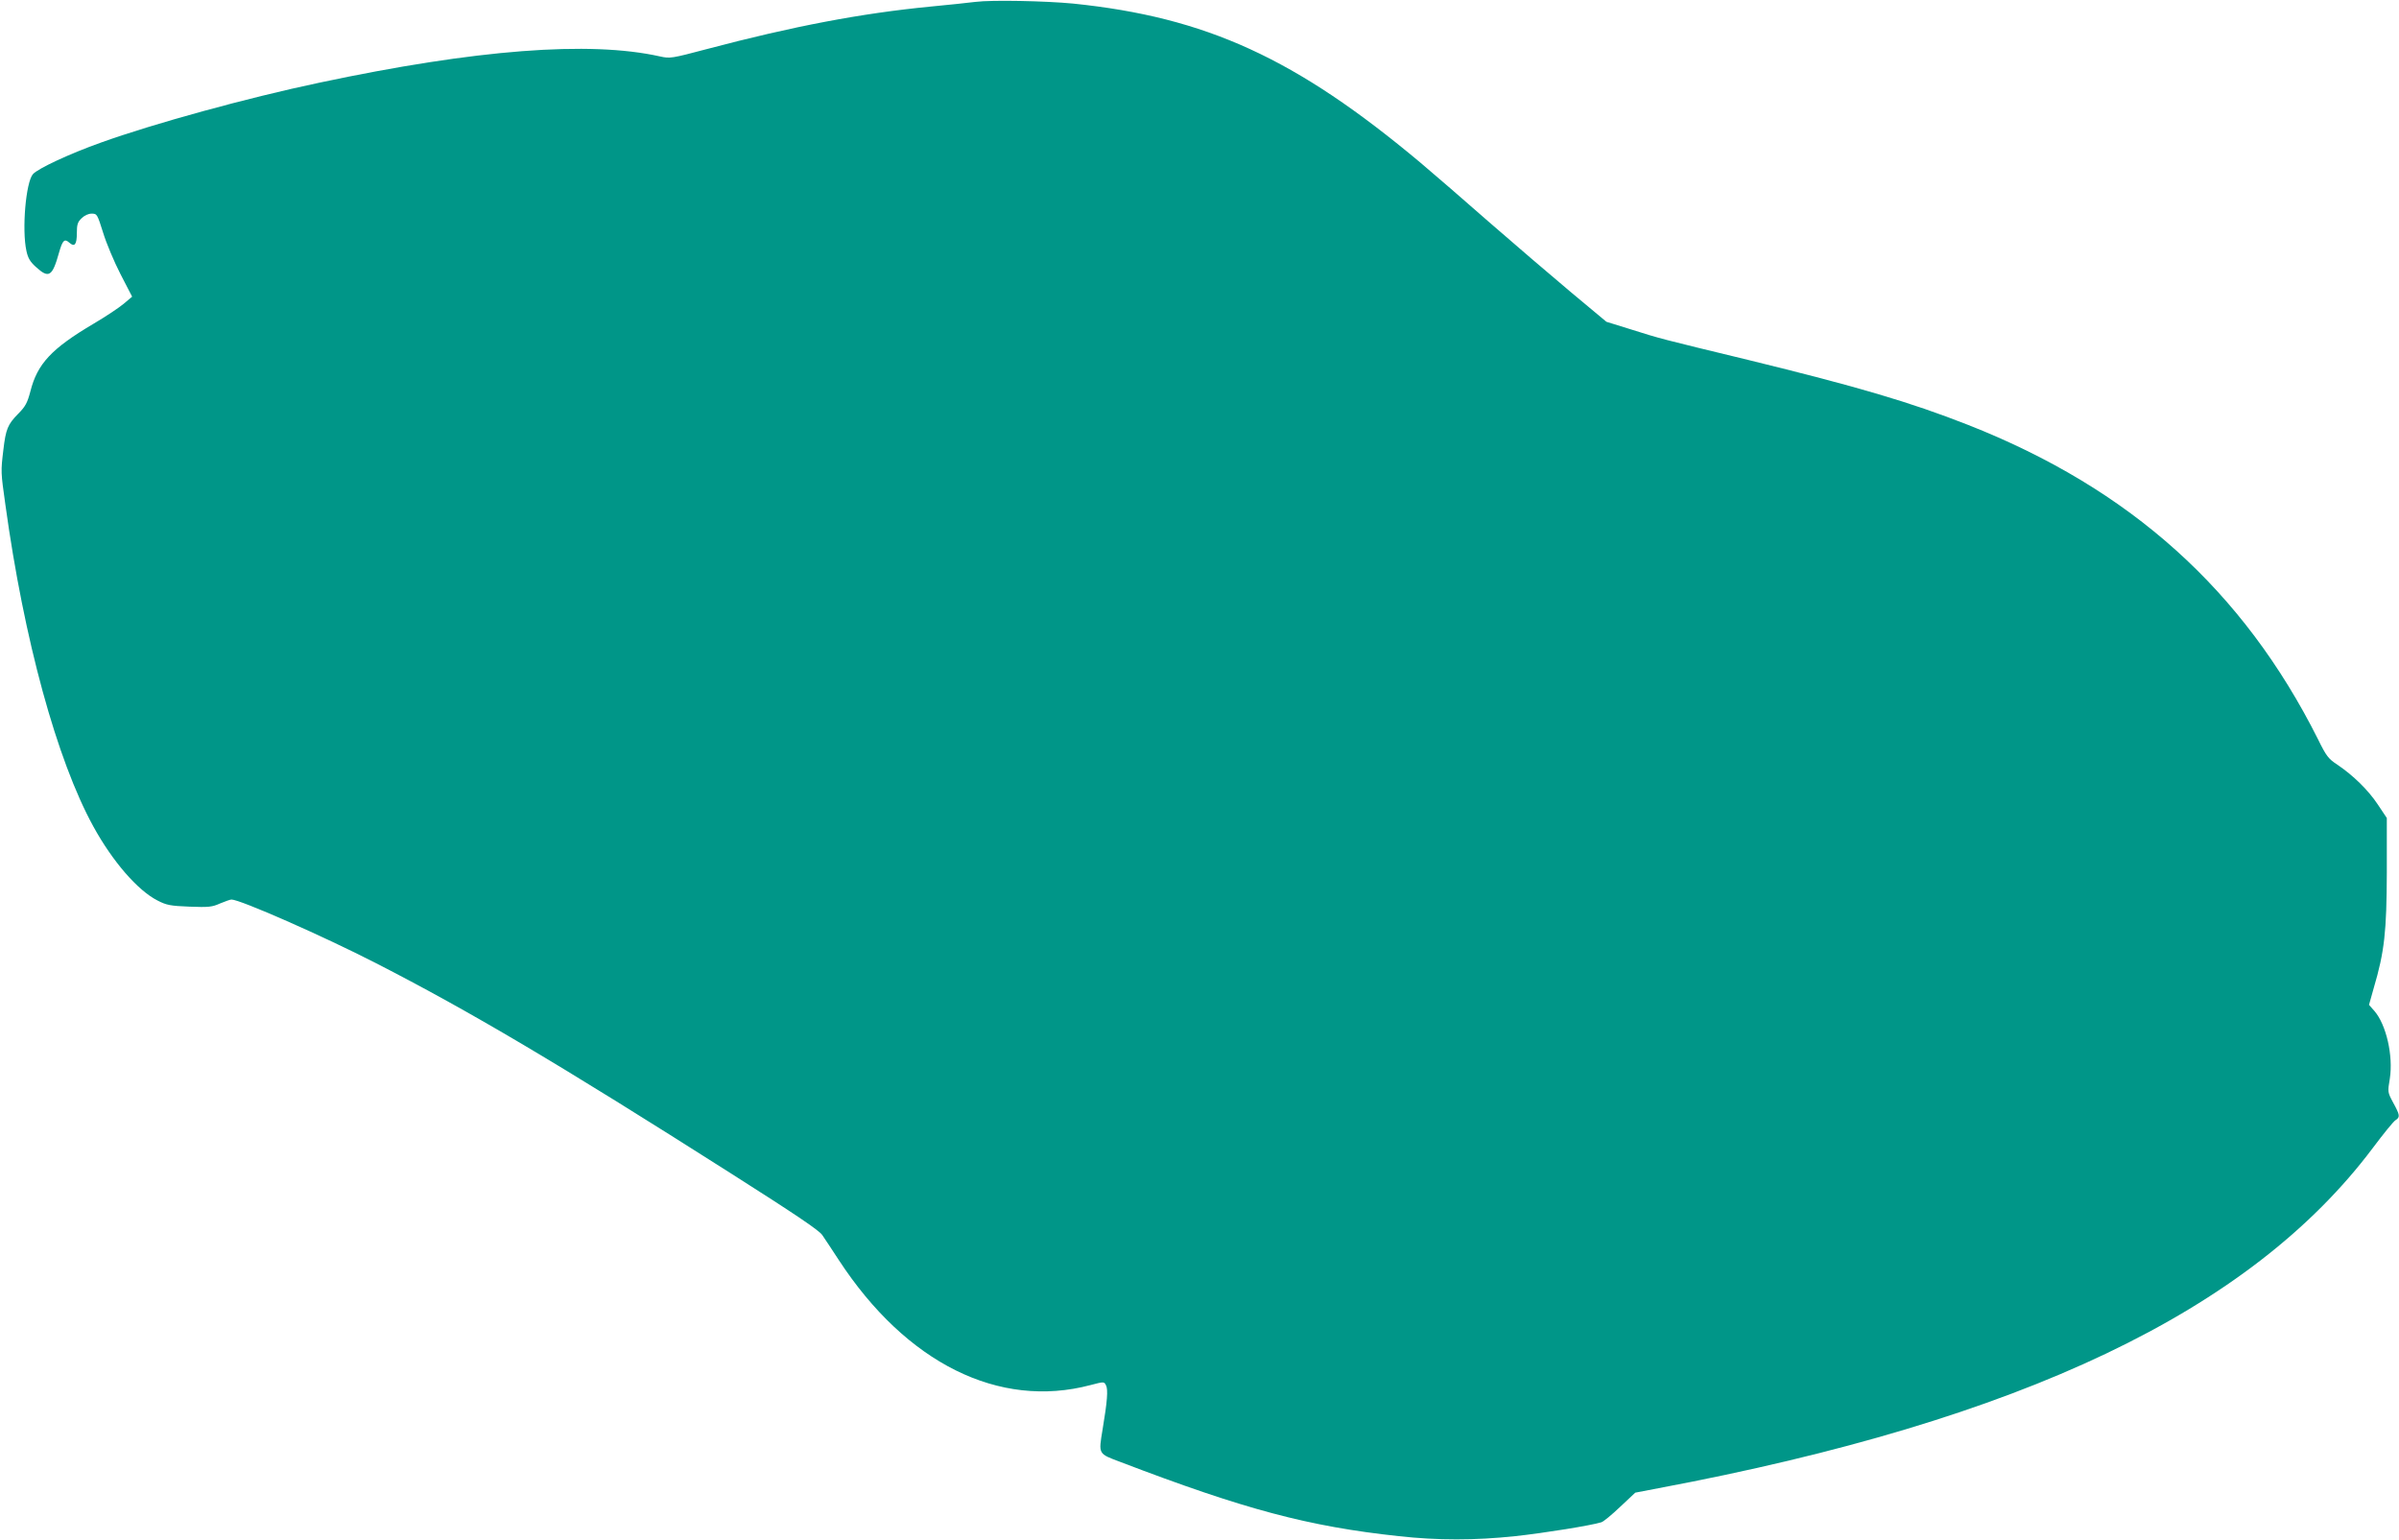
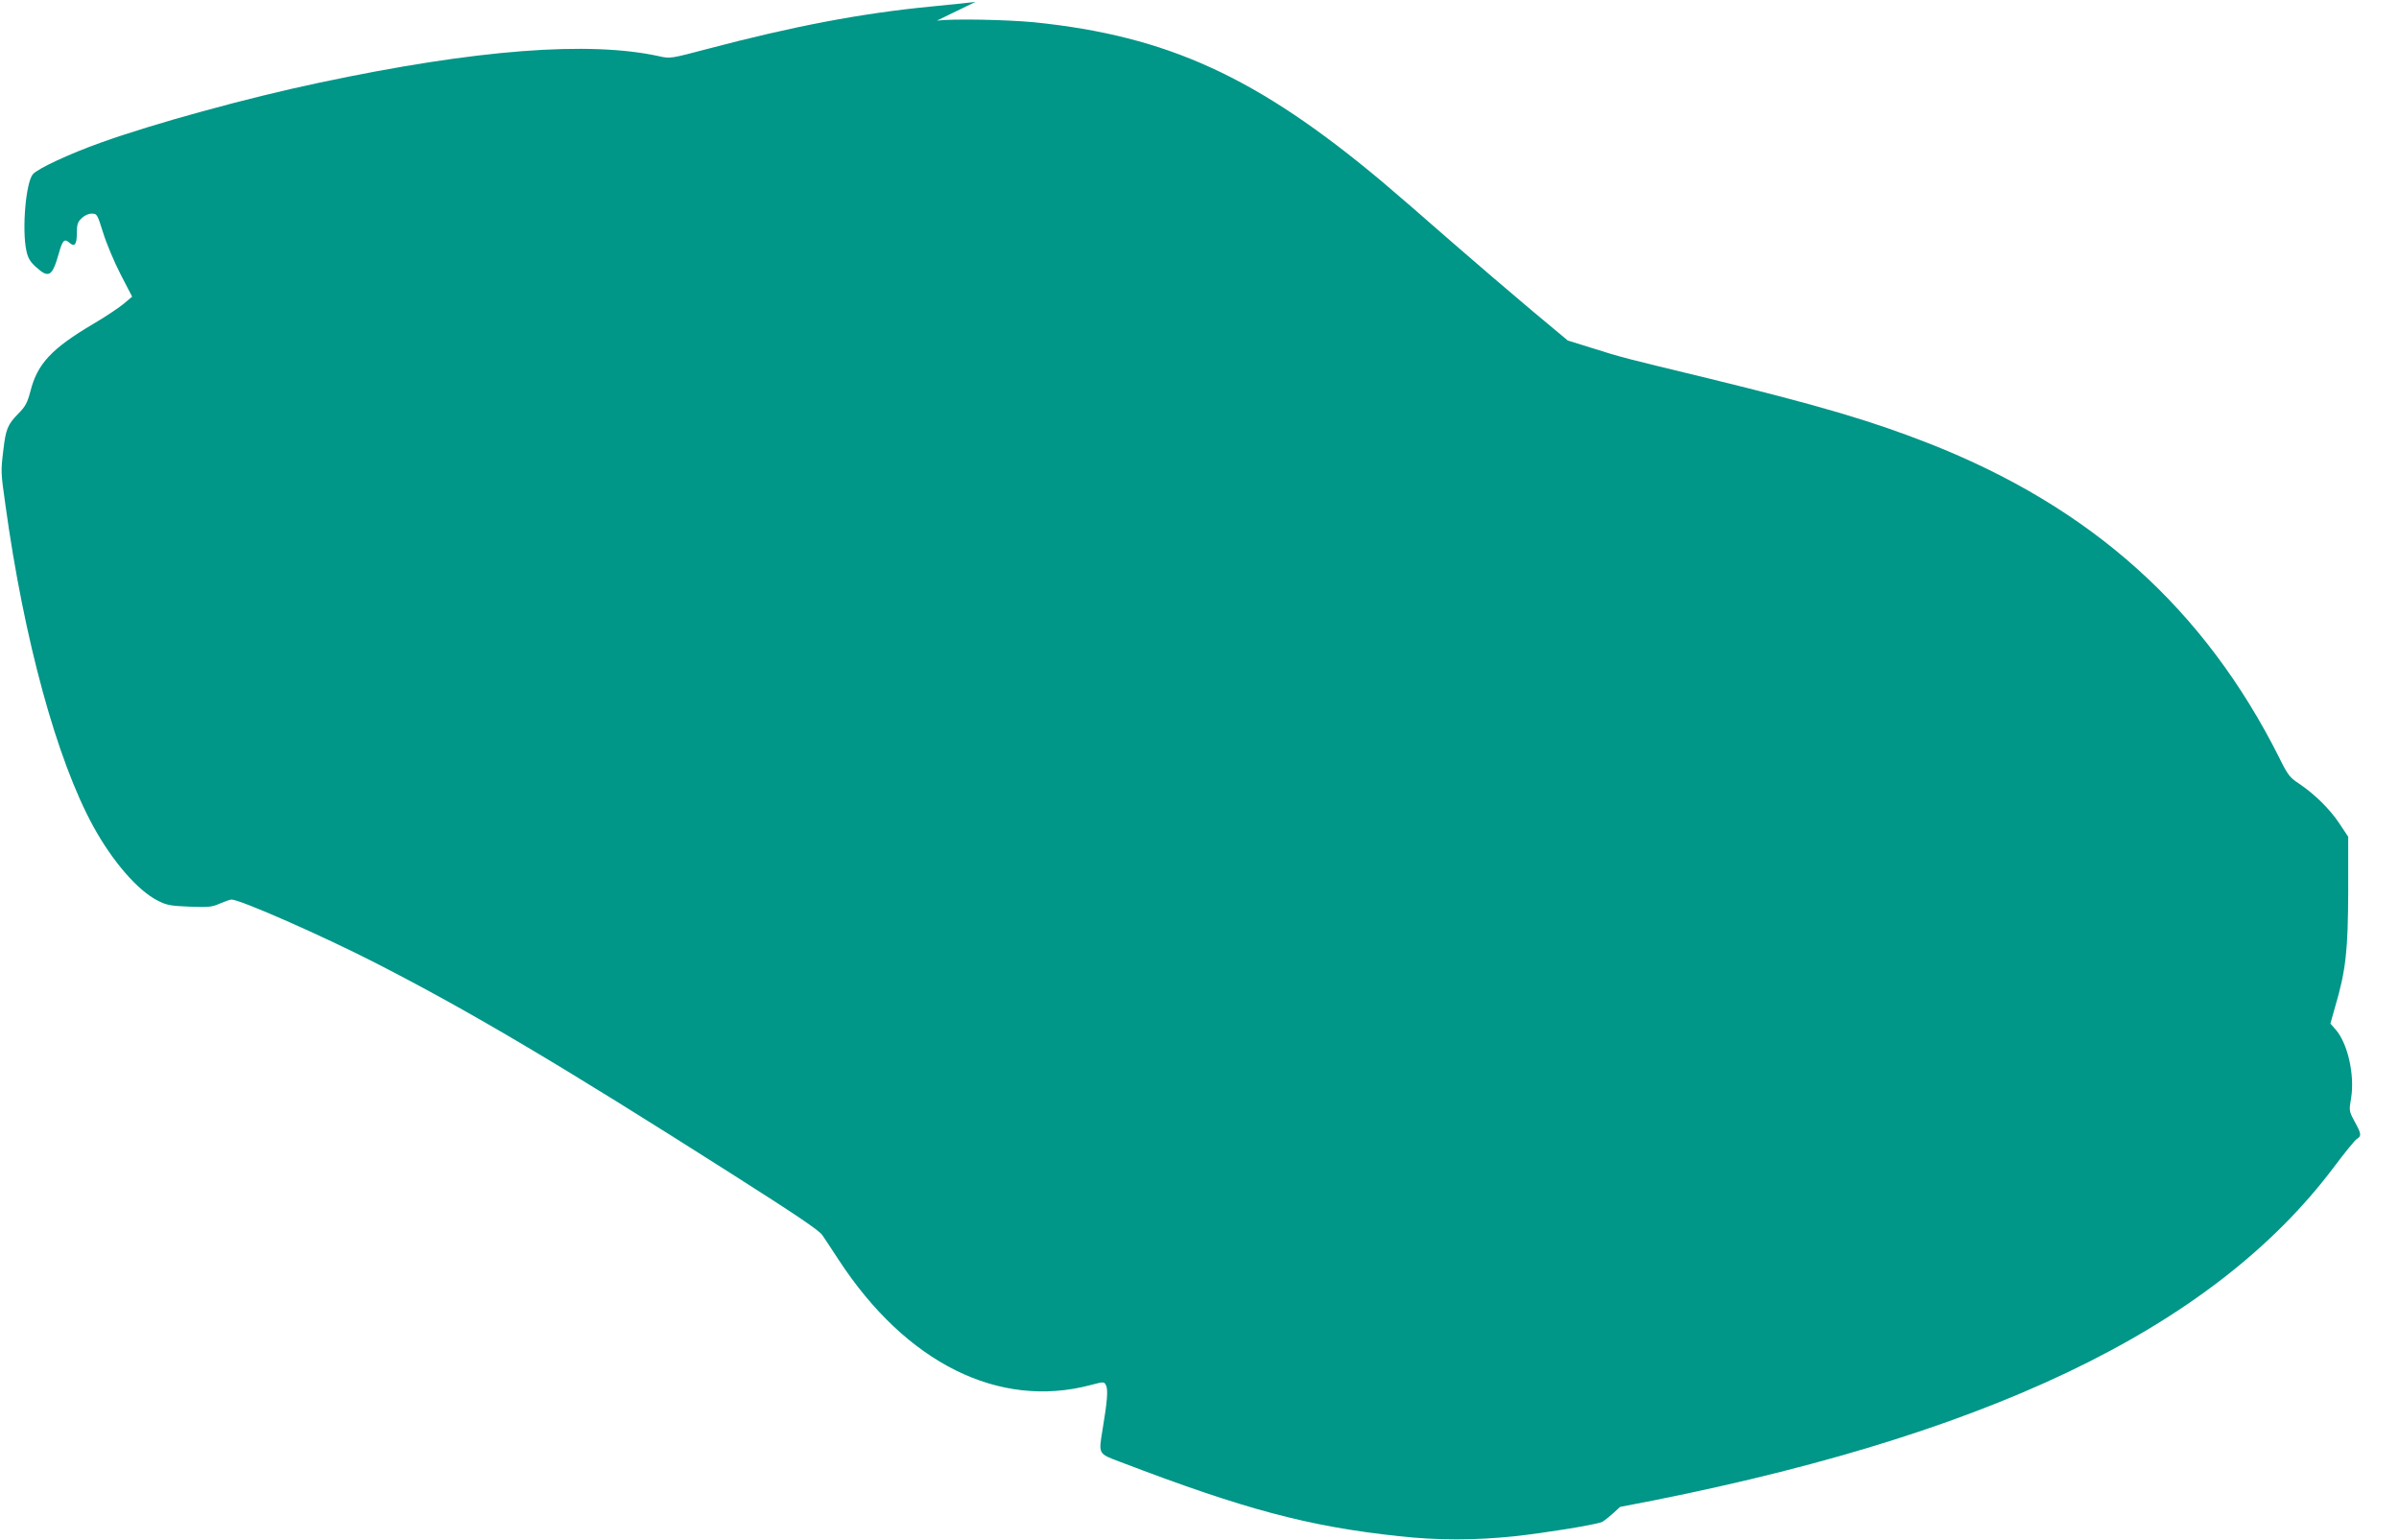
<svg xmlns="http://www.w3.org/2000/svg" version="1.0" width="1280pt" height="822pt" viewBox="0 0 1280 822" preserveAspectRatio="xMidYMid meet">
  <g transform="translate(0,822) scale(0.1,-0.1)" fill="#009688" stroke="none">
-     <path d="M5205 8210 c-38 -5 -146 -16 -239 -25 -371 -36 -734 -105 -1195 -227 -189 -50 -196 -51 -250 -39 -376 84 -982 37 -1816 -140 -389 -82 -886 -219 -1167 -320 -168 -60 -335 -138 -362 -168 -38 -42 -60 -296 -35 -410 8 -38 20 -58 50 -85 70 -64 88 -52 124 76 19 67 29 76 55 53 28 -25 40 -10 40 51 0 45 4 59 25 79 15 15 36 25 54 25 29 0 30 -3 61 -101 17 -56 59 -156 93 -222 l62 -120 -45 -38 c-25 -21 -97 -69 -160 -106 -225 -133 -301 -214 -338 -362 -16 -60 -26 -80 -65 -119 -56 -57 -66 -82 -79 -192 -14 -118 -14 -117 11 -295 99 -718 274 -1360 469 -1715 102 -186 236 -341 342 -395 48 -25 69 -29 171 -33 102 -4 121 -2 163 17 27 11 54 21 61 21 46 0 487 -194 770 -339 503 -258 970 -534 1899 -1125 335 -213 465 -300 483 -326 13 -19 53 -79 88 -133 360 -551 855 -797 1343 -668 72 19 73 19 83 -1 12 -22 7 -86 -18 -235 -22 -135 -25 -129 97 -175 662 -253 1001 -343 1482 -395 208 -23 409 -23 623 0 150 16 405 57 459 74 11 3 56 40 100 82 l81 76 125 24 c1937 364 3157 945 3810 1815 57 76 111 143 122 149 25 16 23 27 -13 93 -30 56 -30 57 -18 128 19 122 -19 288 -82 361 l-29 33 25 89 c58 196 69 303 70 618 l0 290 -48 72 c-51 77 -131 155 -215 212 -48 31 -60 46 -104 136 -399 795 -1001 1337 -1868 1678 -308 121 -586 203 -1175 347 -467 113 -464 112 -622 162 l-132 41 -193 161 c-106 89 -301 256 -433 371 -132 116 -296 258 -365 316 -667 559 -1144 777 -1855 850 -146 14 -433 20 -520 9z" />
+     <path d="M5205 8210 c-38 -5 -146 -16 -239 -25 -371 -36 -734 -105 -1195 -227 -189 -50 -196 -51 -250 -39 -376 84 -982 37 -1816 -140 -389 -82 -886 -219 -1167 -320 -168 -60 -335 -138 -362 -168 -38 -42 -60 -296 -35 -410 8 -38 20 -58 50 -85 70 -64 88 -52 124 76 19 67 29 76 55 53 28 -25 40 -10 40 51 0 45 4 59 25 79 15 15 36 25 54 25 29 0 30 -3 61 -101 17 -56 59 -156 93 -222 l62 -120 -45 -38 c-25 -21 -97 -69 -160 -106 -225 -133 -301 -214 -338 -362 -16 -60 -26 -80 -65 -119 -56 -57 -66 -82 -79 -192 -14 -118 -14 -117 11 -295 99 -718 274 -1360 469 -1715 102 -186 236 -341 342 -395 48 -25 69 -29 171 -33 102 -4 121 -2 163 17 27 11 54 21 61 21 46 0 487 -194 770 -339 503 -258 970 -534 1899 -1125 335 -213 465 -300 483 -326 13 -19 53 -79 88 -133 360 -551 855 -797 1343 -668 72 19 73 19 83 -1 12 -22 7 -86 -18 -235 -22 -135 -25 -129 97 -175 662 -253 1001 -343 1482 -395 208 -23 409 -23 623 0 150 16 405 57 459 74 11 3 56 40 100 82 c1937 364 3157 945 3810 1815 57 76 111 143 122 149 25 16 23 27 -13 93 -30 56 -30 57 -18 128 19 122 -19 288 -82 361 l-29 33 25 89 c58 196 69 303 70 618 l0 290 -48 72 c-51 77 -131 155 -215 212 -48 31 -60 46 -104 136 -399 795 -1001 1337 -1868 1678 -308 121 -586 203 -1175 347 -467 113 -464 112 -622 162 l-132 41 -193 161 c-106 89 -301 256 -433 371 -132 116 -296 258 -365 316 -667 559 -1144 777 -1855 850 -146 14 -433 20 -520 9z" />
  </g>
</svg>